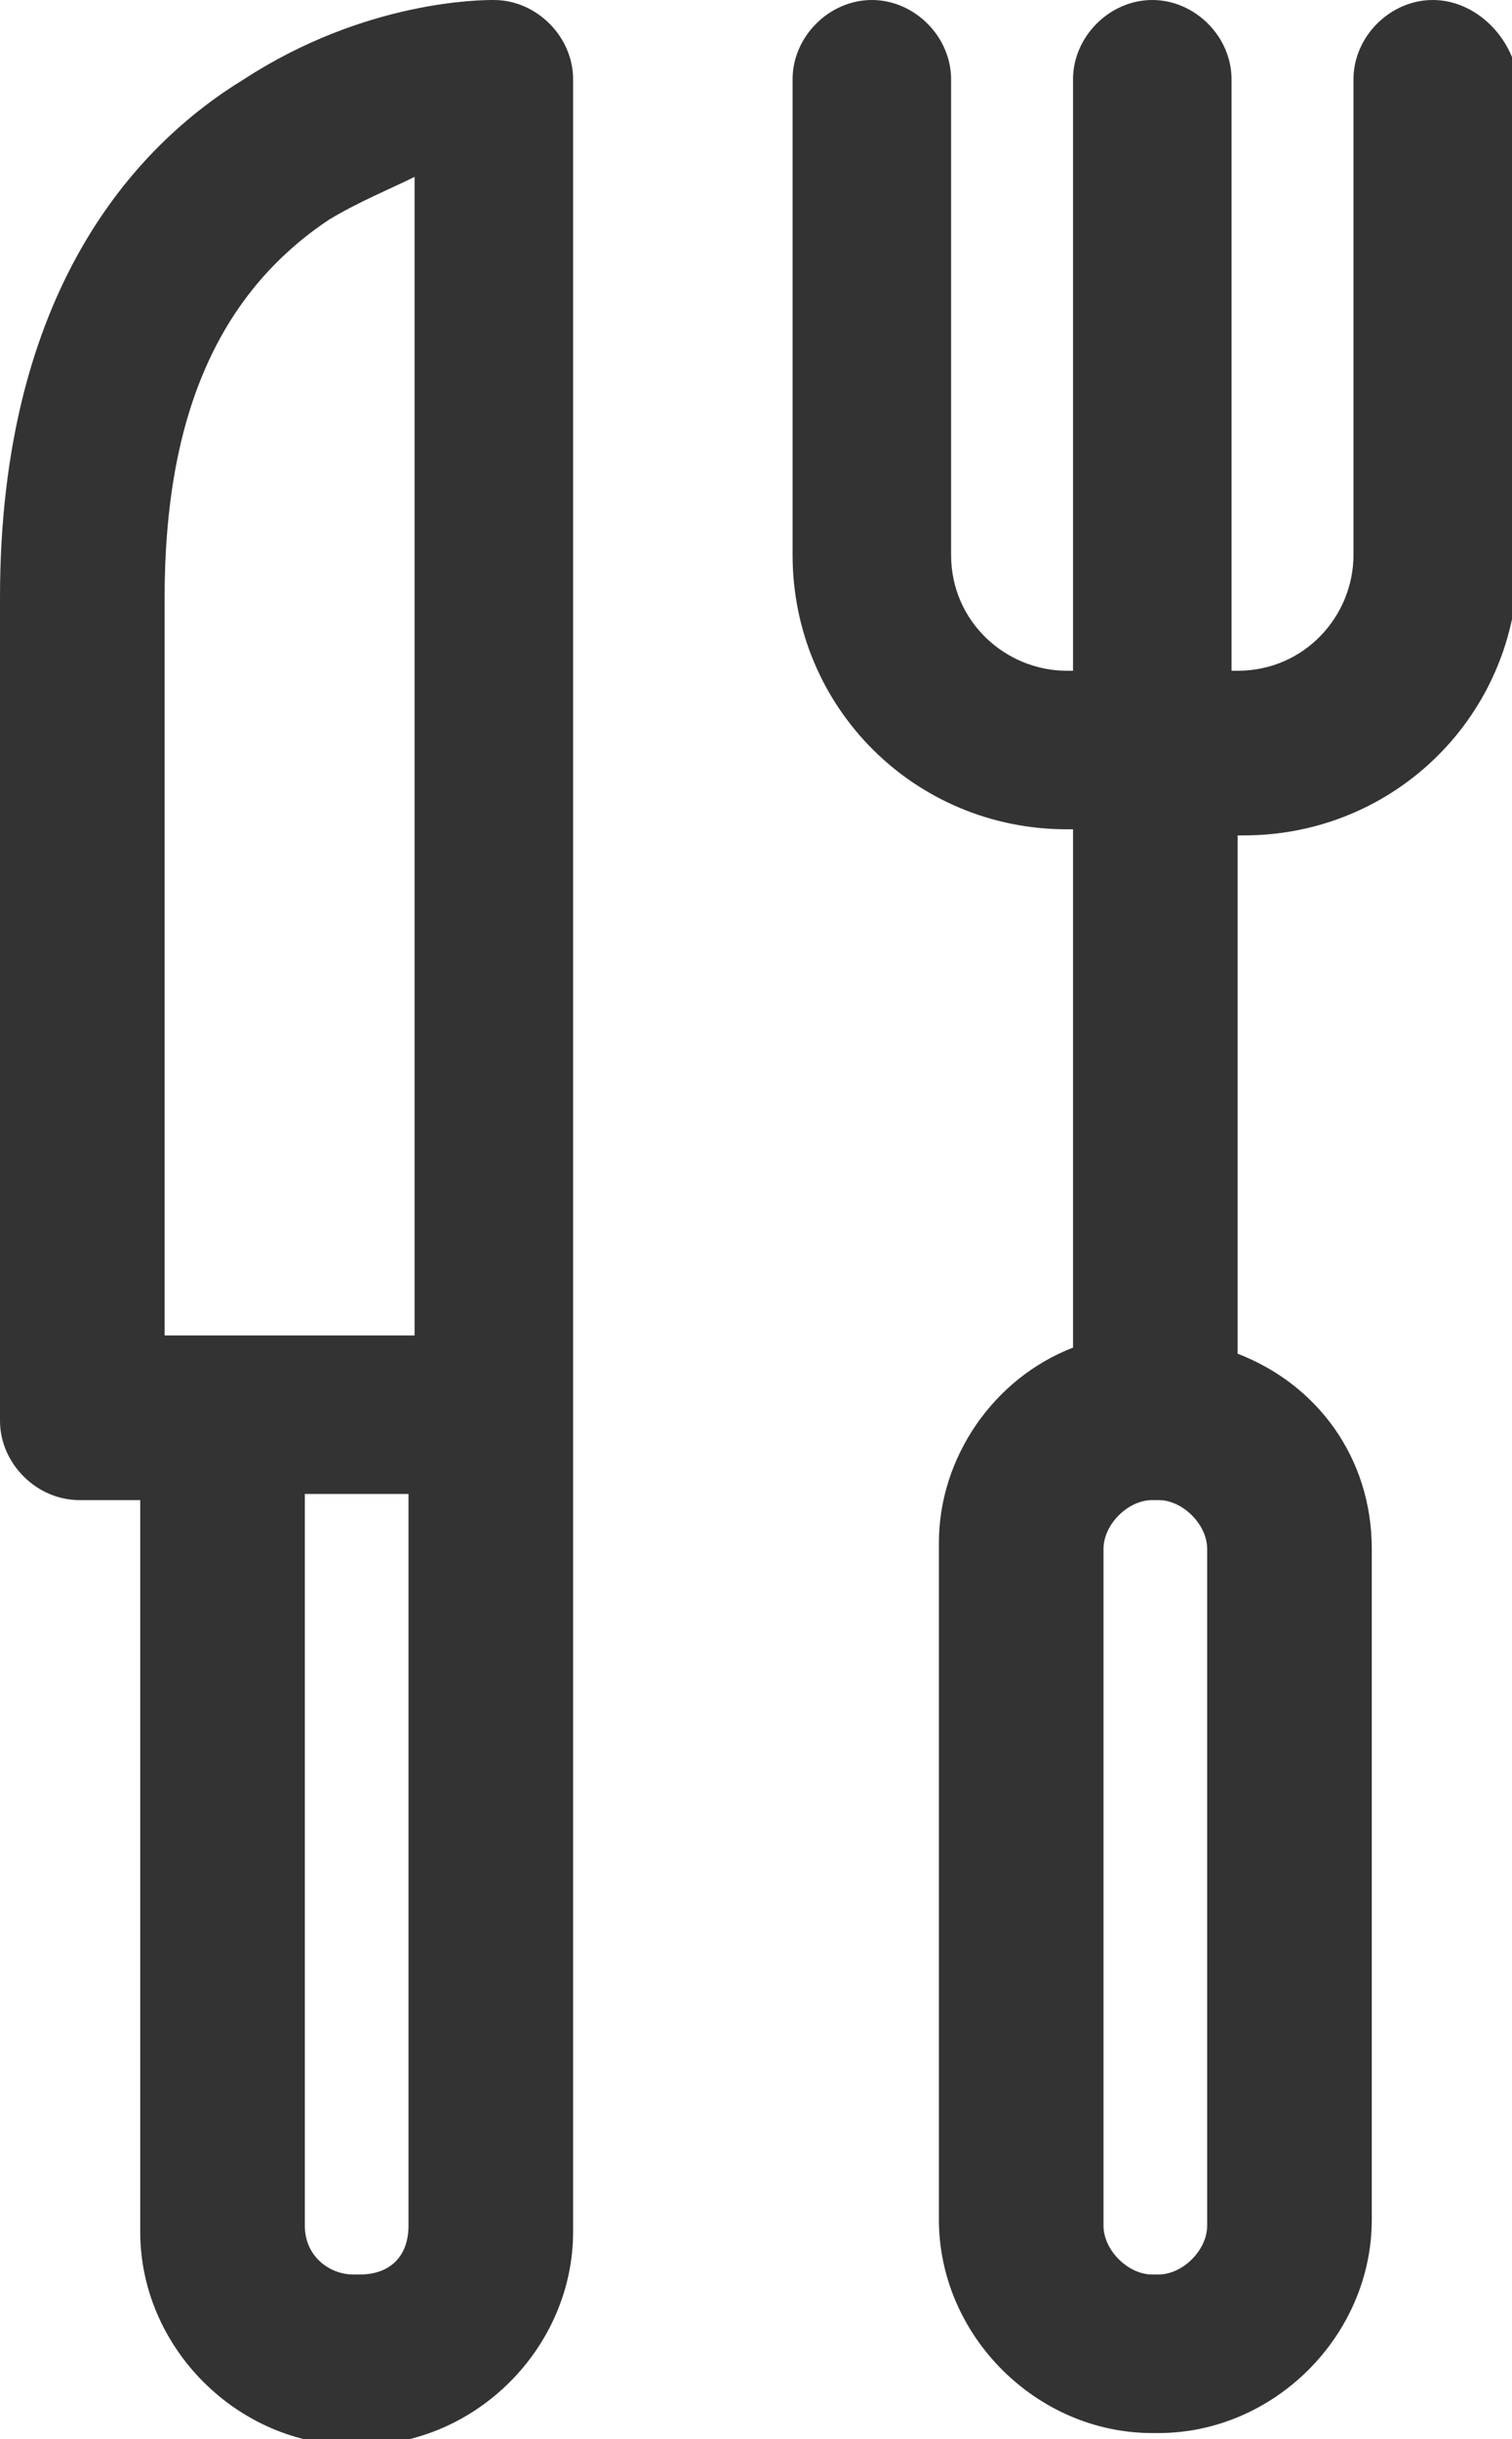
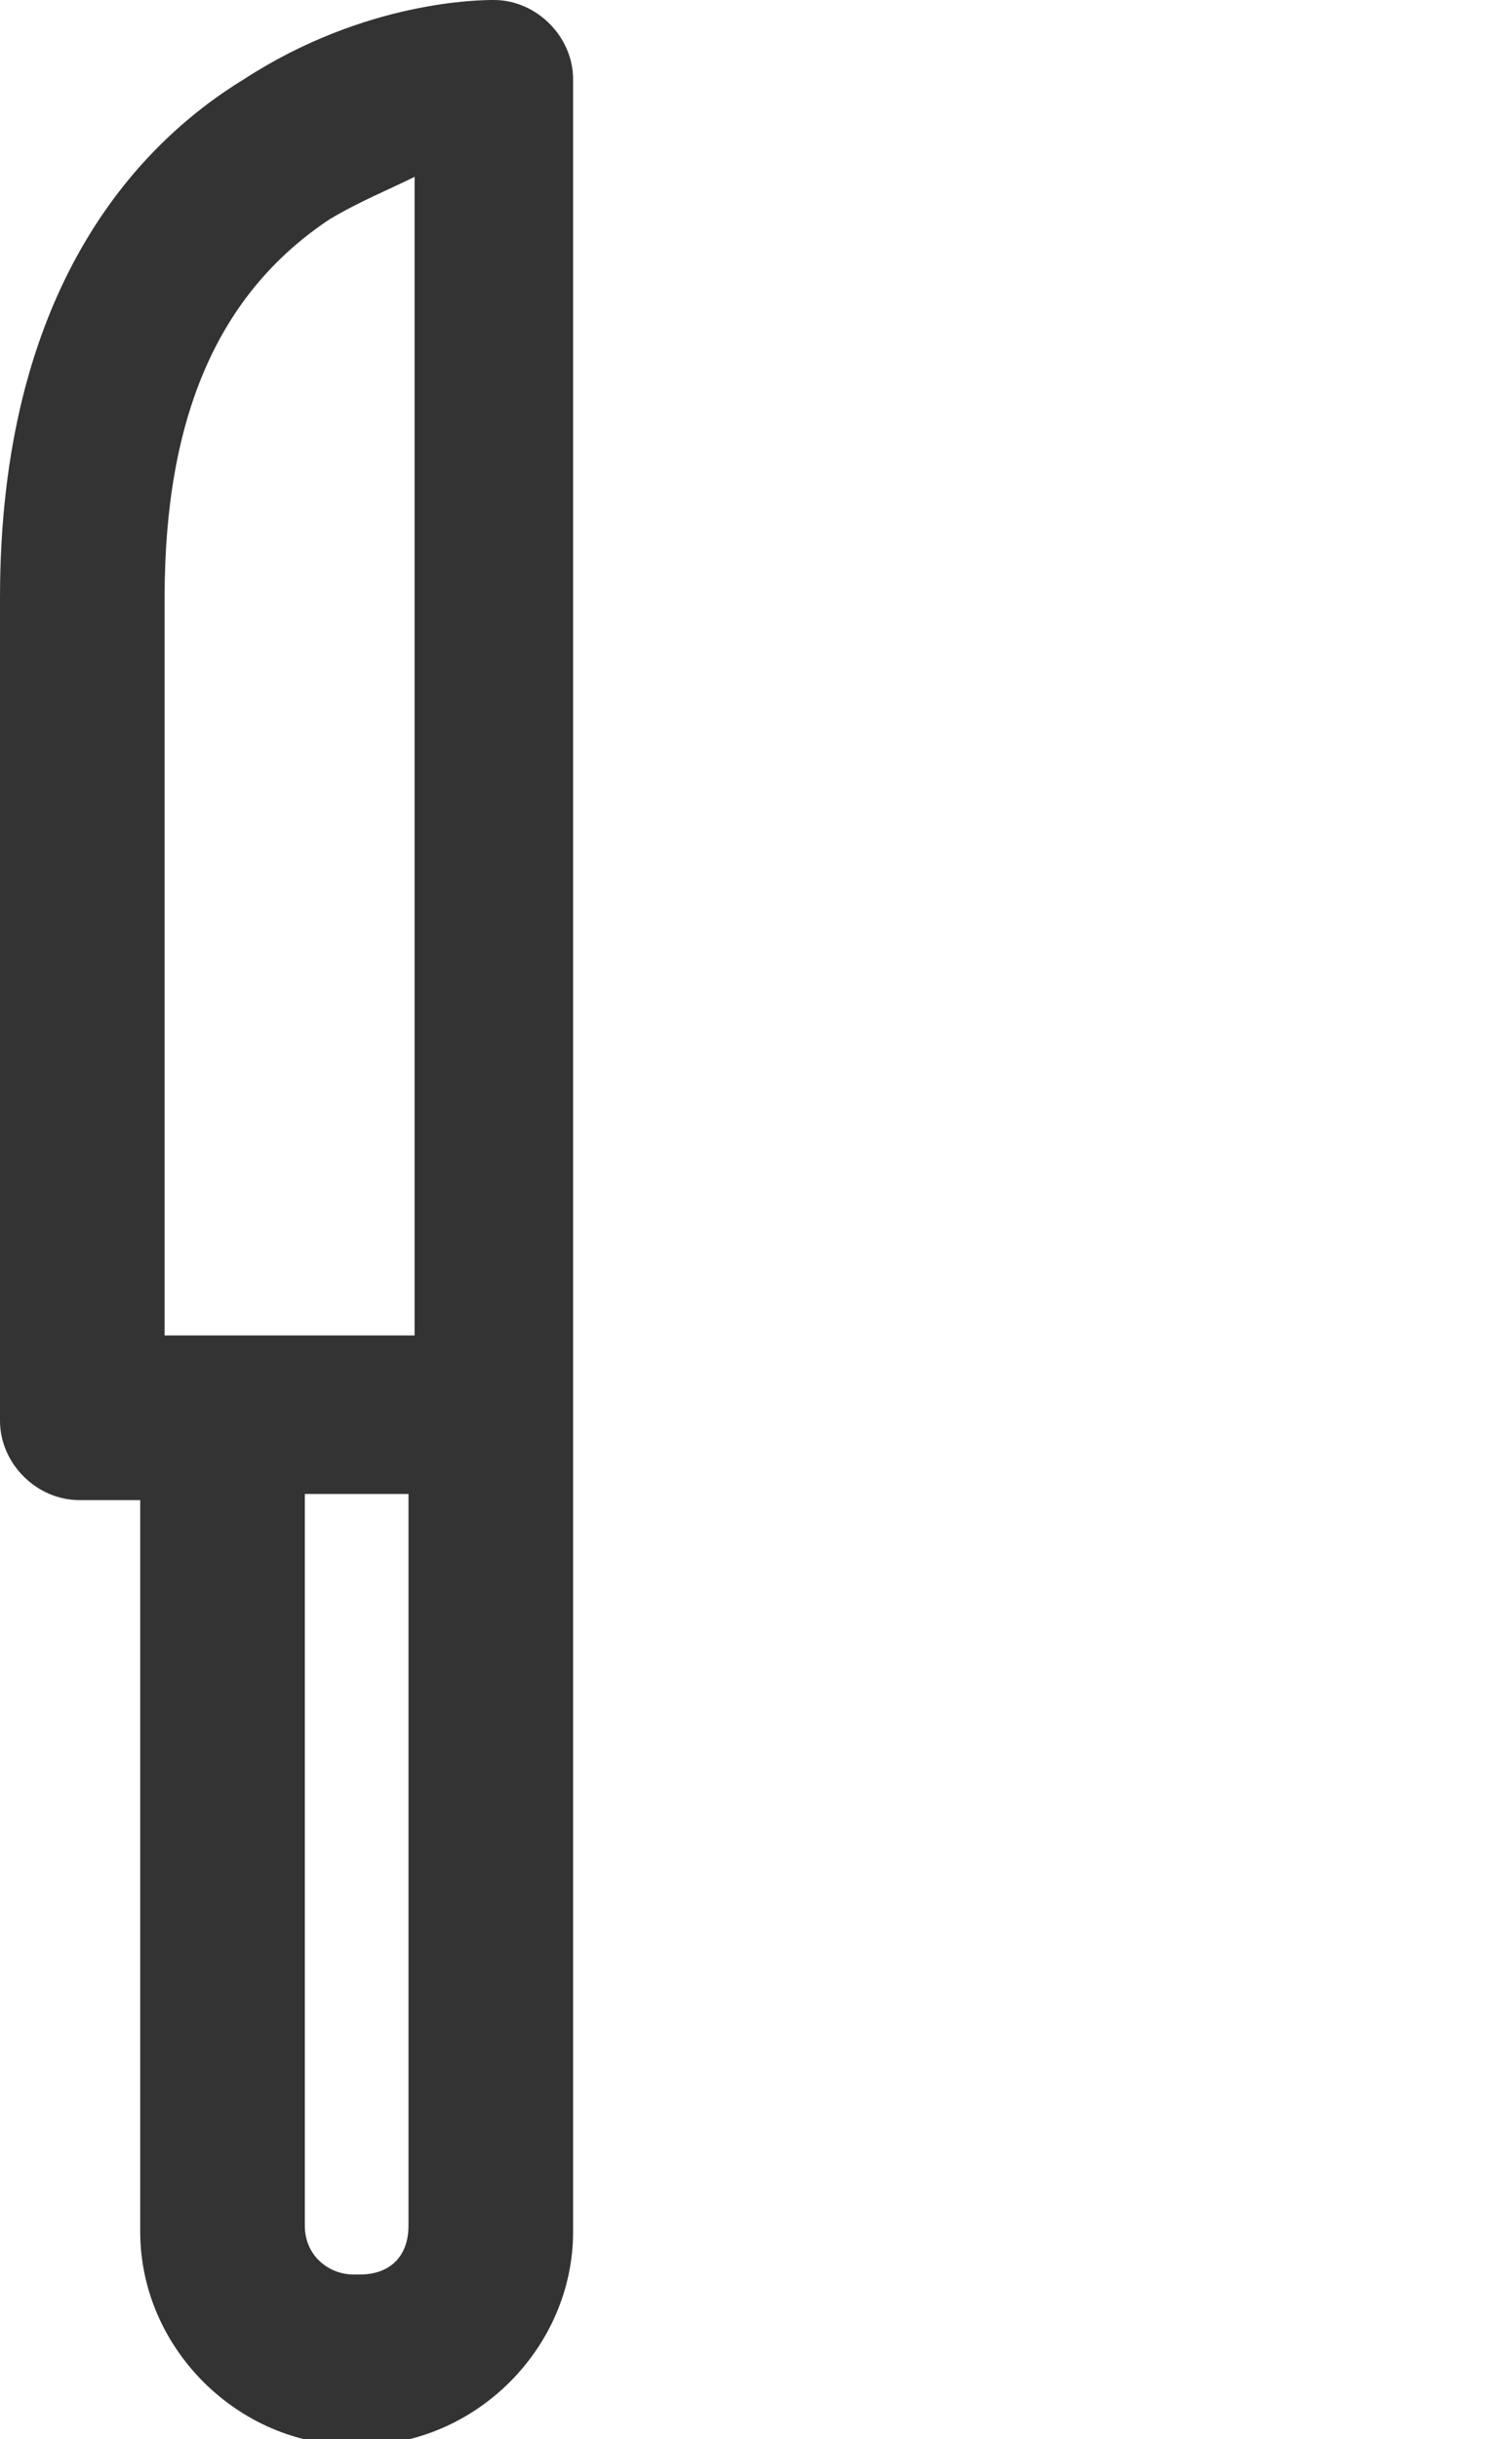
<svg xmlns="http://www.w3.org/2000/svg" version="1.1" id="Layer_1" x="0px" y="0px" viewBox="0 0 24.8 40" style="enable-background:new 0 0 24.8 40;" xml:space="preserve">
  <style type="text/css">
	.st0{fill:#FFFFFF;}
	.st1{fill:#808389;}
	.st2{fill:#737D80;}
	.st3{fill:#CCCCCC;}
	.st4{fill:#424242;}
	.st5{opacity:0.3;fill:#E8EAED;}
	.st6{fill:#999999;}
	.st7{fill:#666666;}
	.st8{opacity:0.6;fill:#4F5250;}
	.st9{fill:#333333;}
	.st10{fill:#BFBFBF;}
	.st11{fill:url(#SVGID_5_);}
	.st12{fill:#6DA727;}
	.st13{opacity:0.3;fill:url(#SVGID_6_);}
	.st14{opacity:0.3;fill:url(#SVGID_7_);}
	.st15{opacity:0.88;}
	.st16{opacity:0.61;clip-path:url(#SVGID_9_);}
	.st17{fill-rule:evenodd;clip-rule:evenodd;fill:#FFFFFF;}
	.st18{fill-rule:evenodd;clip-rule:evenodd;fill:url(#SVGID_10_);}
	.st19{fill-rule:evenodd;clip-rule:evenodd;fill:url(#SVGID_11_);}
	.st20{fill-rule:evenodd;clip-rule:evenodd;fill:url(#SVGID_12_);}
	.st21{fill-rule:evenodd;clip-rule:evenodd;fill:url(#SVGID_13_);}
	.st22{fill-rule:evenodd;clip-rule:evenodd;fill:url(#SVGID_14_);}
	.st23{fill-rule:evenodd;clip-rule:evenodd;fill:url(#SVGID_15_);}
	.st24{fill-rule:evenodd;clip-rule:evenodd;fill:url(#SVGID_16_);}
	.st25{fill-rule:evenodd;clip-rule:evenodd;fill:url(#SVGID_17_);}
	.st26{fill-rule:evenodd;clip-rule:evenodd;fill:url(#SVGID_18_);}
	.st27{fill-rule:evenodd;clip-rule:evenodd;fill:url(#SVGID_19_);}
	.st28{fill-rule:evenodd;clip-rule:evenodd;fill:url(#SVGID_20_);}
	.st29{fill-rule:evenodd;clip-rule:evenodd;fill:url(#SVGID_21_);}
	.st30{fill-rule:evenodd;clip-rule:evenodd;fill:url(#SVGID_22_);}
	.st31{fill-rule:evenodd;clip-rule:evenodd;fill:url(#SVGID_23_);}
	.st32{fill-rule:evenodd;clip-rule:evenodd;fill:url(#SVGID_24_);}
	.st33{fill-rule:evenodd;clip-rule:evenodd;fill:url(#SVGID_25_);}
	.st34{fill:#AFD035;}
	.st35{fill-rule:evenodd;clip-rule:evenodd;fill:url(#SVGID_26_);}
	.st36{fill-rule:evenodd;clip-rule:evenodd;fill:url(#SVGID_27_);}
	.st37{fill-rule:evenodd;clip-rule:evenodd;fill:url(#SVGID_28_);}
	.st38{fill-rule:evenodd;clip-rule:evenodd;fill:url(#SVGID_29_);}
	.st39{fill-rule:evenodd;clip-rule:evenodd;fill:url(#SVGID_30_);}
	.st40{fill-rule:evenodd;clip-rule:evenodd;fill:url(#SVGID_31_);}
	.st41{fill-rule:evenodd;clip-rule:evenodd;fill:url(#SVGID_32_);}
	.st42{fill-rule:evenodd;clip-rule:evenodd;fill:url(#SVGID_33_);}
	.st43{fill-rule:evenodd;clip-rule:evenodd;fill:url(#SVGID_34_);}
	.st44{fill-rule:evenodd;clip-rule:evenodd;fill:url(#SVGID_35_);}
	.st45{fill-rule:evenodd;clip-rule:evenodd;fill:url(#SVGID_36_);}
	.st46{fill-rule:evenodd;clip-rule:evenodd;fill:url(#SVGID_37_);}
	.st47{fill-rule:evenodd;clip-rule:evenodd;fill:url(#SVGID_38_);}
	.st48{fill-rule:evenodd;clip-rule:evenodd;fill:url(#SVGID_39_);}
	.st49{fill-rule:evenodd;clip-rule:evenodd;fill:url(#SVGID_40_);}
	.st50{fill-rule:evenodd;clip-rule:evenodd;fill:url(#SVGID_41_);}
	.st51{fill:#757A1E;}
	.st52{fill:none;stroke:#B3B3B3;stroke-miterlimit:10;}
	.st53{opacity:0.8;}
	.st54{fill:#D9D9D9;}
	.st55{fill-rule:evenodd;clip-rule:evenodd;fill:#D9D9D9;}
	.st56{fill:#737373;}
	.st57{fill:none;stroke:#333333;stroke-width:3;stroke-miterlimit:10;}
	.st58{clip-path:url(#SVGID_43_);fill:#333333;}
	.st59{clip-path:url(#SVGID_45_);fill:#333333;}
	.st60{clip-path:url(#SVGID_47_);fill:#333333;}
	.st61{clip-path:url(#SVGID_49_);fill:#333333;}
	.st62{fill:none;}
	.st63{fill-rule:evenodd;clip-rule:evenodd;fill:#B0D134;}
	.st64{clip-path:url(#SVGID_51_);fill:#B0D134;}
	.st65{clip-path:url(#SVGID_53_);fill:#B0D134;}
	.st66{fill:#B0D134;}
	.st67{fill-rule:evenodd;clip-rule:evenodd;}
	.st68{clip-path:url(#SVGID_55_);fill:#BFBFBF;}
	.st69{clip-path:url(#SVGID_57_);fill:#BFBFBF;}
	.st70{fill:#E6E6E6;}
	.st71{clip-path:url(#SVGID_59_);fill:#333333;}
	.st72{clip-path:url(#SVGID_61_);fill:#333333;}
	.st73{fill:none;stroke:#E6E6E6;stroke-miterlimit:10;}
	.st74{fill:#000066;}
	.st75{fill:#CC0000;}
	.st76{fill:#0066A1;}
	.st77{fill:url(#SVGID_64_);}
	.st78{fill:url(#SVGID_65_);}
	.st79{fill-rule:evenodd;clip-rule:evenodd;fill:url(#SVGID_66_);}
	.st80{fill-rule:evenodd;clip-rule:evenodd;fill:url(#SVGID_67_);}
	.st81{fill-rule:evenodd;clip-rule:evenodd;fill:url(#SVGID_68_);}
	.st82{fill-rule:evenodd;clip-rule:evenodd;fill:url(#SVGID_69_);}
	.st83{fill-rule:evenodd;clip-rule:evenodd;fill:url(#SVGID_70_);}
	.st84{fill-rule:evenodd;clip-rule:evenodd;fill:url(#SVGID_71_);}
	.st85{fill-rule:evenodd;clip-rule:evenodd;fill:url(#SVGID_72_);}
	.st86{fill-rule:evenodd;clip-rule:evenodd;fill:url(#SVGID_73_);}
	.st87{fill-rule:evenodd;clip-rule:evenodd;fill:url(#SVGID_74_);}
	.st88{fill-rule:evenodd;clip-rule:evenodd;fill:url(#SVGID_75_);}
	.st89{fill-rule:evenodd;clip-rule:evenodd;fill:url(#SVGID_76_);}
	.st90{fill-rule:evenodd;clip-rule:evenodd;fill:url(#SVGID_77_);}
	.st91{fill-rule:evenodd;clip-rule:evenodd;fill:url(#SVGID_78_);}
	.st92{fill-rule:evenodd;clip-rule:evenodd;fill:url(#SVGID_79_);}
	.st93{fill-rule:evenodd;clip-rule:evenodd;fill:url(#SVGID_80_);}
	.st94{fill-rule:evenodd;clip-rule:evenodd;fill:url(#SVGID_81_);}
	.st95{clip-path:url(#SVGID_83_);fill:#BFBFBF;}
	.st96{clip-path:url(#SVGID_85_);fill:#BFBFBF;}
	.st97{opacity:0.5;}
	.st98{clip-path:url(#SVGID_87_);fill:#333333;}
	.st99{clip-path:url(#SVGID_89_);fill:#333333;}
	.st100{fill:url(#SVGID_94_);}
	.st101{fill:url(#SVGID_96_);}
	.st102{fill:url(#SVGID_98_);}
	.st103{opacity:0.8;fill:#FFFFFF;}
	.st104{clip-path:url(#SVGID_102_);fill:#B0D134;}
	.st105{clip-path:url(#SVGID_105_);fill:#B0D134;}
	.st106{clip-path:url(#SVGID_108_);fill:#B0D134;}
	.st107{clip-path:url(#SVGID_110_);fill:#B0D134;}
	.st108{clip-path:url(#SVGID_112_);fill:#B0D134;}
	.st109{fill:url(#SVGID_117_);}
	.st110{opacity:0.3;fill:url(#SVGID_118_);}
	.st111{opacity:0.3;fill:url(#SVGID_119_);}
	.st112{opacity:0.61;clip-path:url(#SVGID_121_);}
	.st113{clip-path:url(#SVGID_123_);fill:#B0D134;}
	.st114{clip-path:url(#SVGID_125_);fill:#B0D134;}
	.st115{clip-path:url(#SVGID_127_);fill:#333333;}
	.st116{clip-path:url(#SVGID_129_);fill:#333333;}
	.st117{clip-path:url(#SVGID_133_);fill:#333333;}
	.st118{clip-path:url(#SVGID_135_);fill:#333333;}
	.st119{fill:url(#SVGID_140_);}
	.st120{fill:url(#SVGID_142_);}
	.st121{fill:url(#SVGID_144_);}
	.st122{clip-path:url(#SVGID_148_);fill:#B0D134;}
	.st123{clip-path:url(#SVGID_151_);fill:#B0D134;}
	.st124{clip-path:url(#SVGID_154_);fill:#B0D134;}
	.st125{clip-path:url(#SVGID_156_);fill:#B0D134;}
	.st126{clip-path:url(#SVGID_158_);fill:#B0D134;}
	.st127{opacity:0.4;}
</style>
  <g>
    <path class="st9" d="M9.4,1.3C9.4,0.6,8.8,0,8.1,0C7.9,0,6,0,4,1.3C2.2,2.4,0,4.8,0,9.8v13.5c0,0.7,0.6,1.3,1.3,1.3h1v12   c0,1.9,1.6,3.5,3.5,3.5h0.1c1.9,0,3.5-1.6,3.5-3.5V1.3z M2.7,9.8c0-3,0.9-5,2.7-6.2c0.5-0.3,1-0.5,1.4-0.7v19H2.7V9.8z M5.9,37.3   H5.8C5.4,37.3,5,37,5,36.5v-12h1.7v12C6.7,37,6.4,37.3,5.9,37.3L5.9,37.3z M5.9,37.3" />
-     <path class="st9" d="M23.5,0c-0.7,0-1.3,0.6-1.3,1.3v7.8c0,1-0.8,1.9-1.9,1.9h-0.1V1.3c0-0.7-0.6-1.3-1.3-1.3   c-0.7,0-1.3,0.6-1.3,1.3V11h-0.1c-1,0-1.9-0.8-1.9-1.9V1.3C15.6,0.6,15,0,14.3,0C13.6,0,13,0.6,13,1.3v7.8c0,2.5,2,4.5,4.5,4.5h0.1   v8.5c-1.3,0.5-2.2,1.8-2.2,3.2v11.1c0,1.9,1.6,3.5,3.5,3.5H19c1.9,0,3.5-1.6,3.5-3.5V25.4c0-1.5-0.9-2.7-2.2-3.2v-8.5h0.1   c2.5,0,4.5-2,4.5-4.5V1.3C24.8,0.6,24.2,0,23.5,0L23.5,0z M19.8,36.5c0,0.4-0.4,0.8-0.8,0.8h-0.1c-0.4,0-0.8-0.4-0.8-0.8V25.4   c0-0.4,0.4-0.8,0.8-0.8H19c0.4,0,0.8,0.4,0.8,0.8V36.5z M19.8,36.5" />
  </g>
</svg>